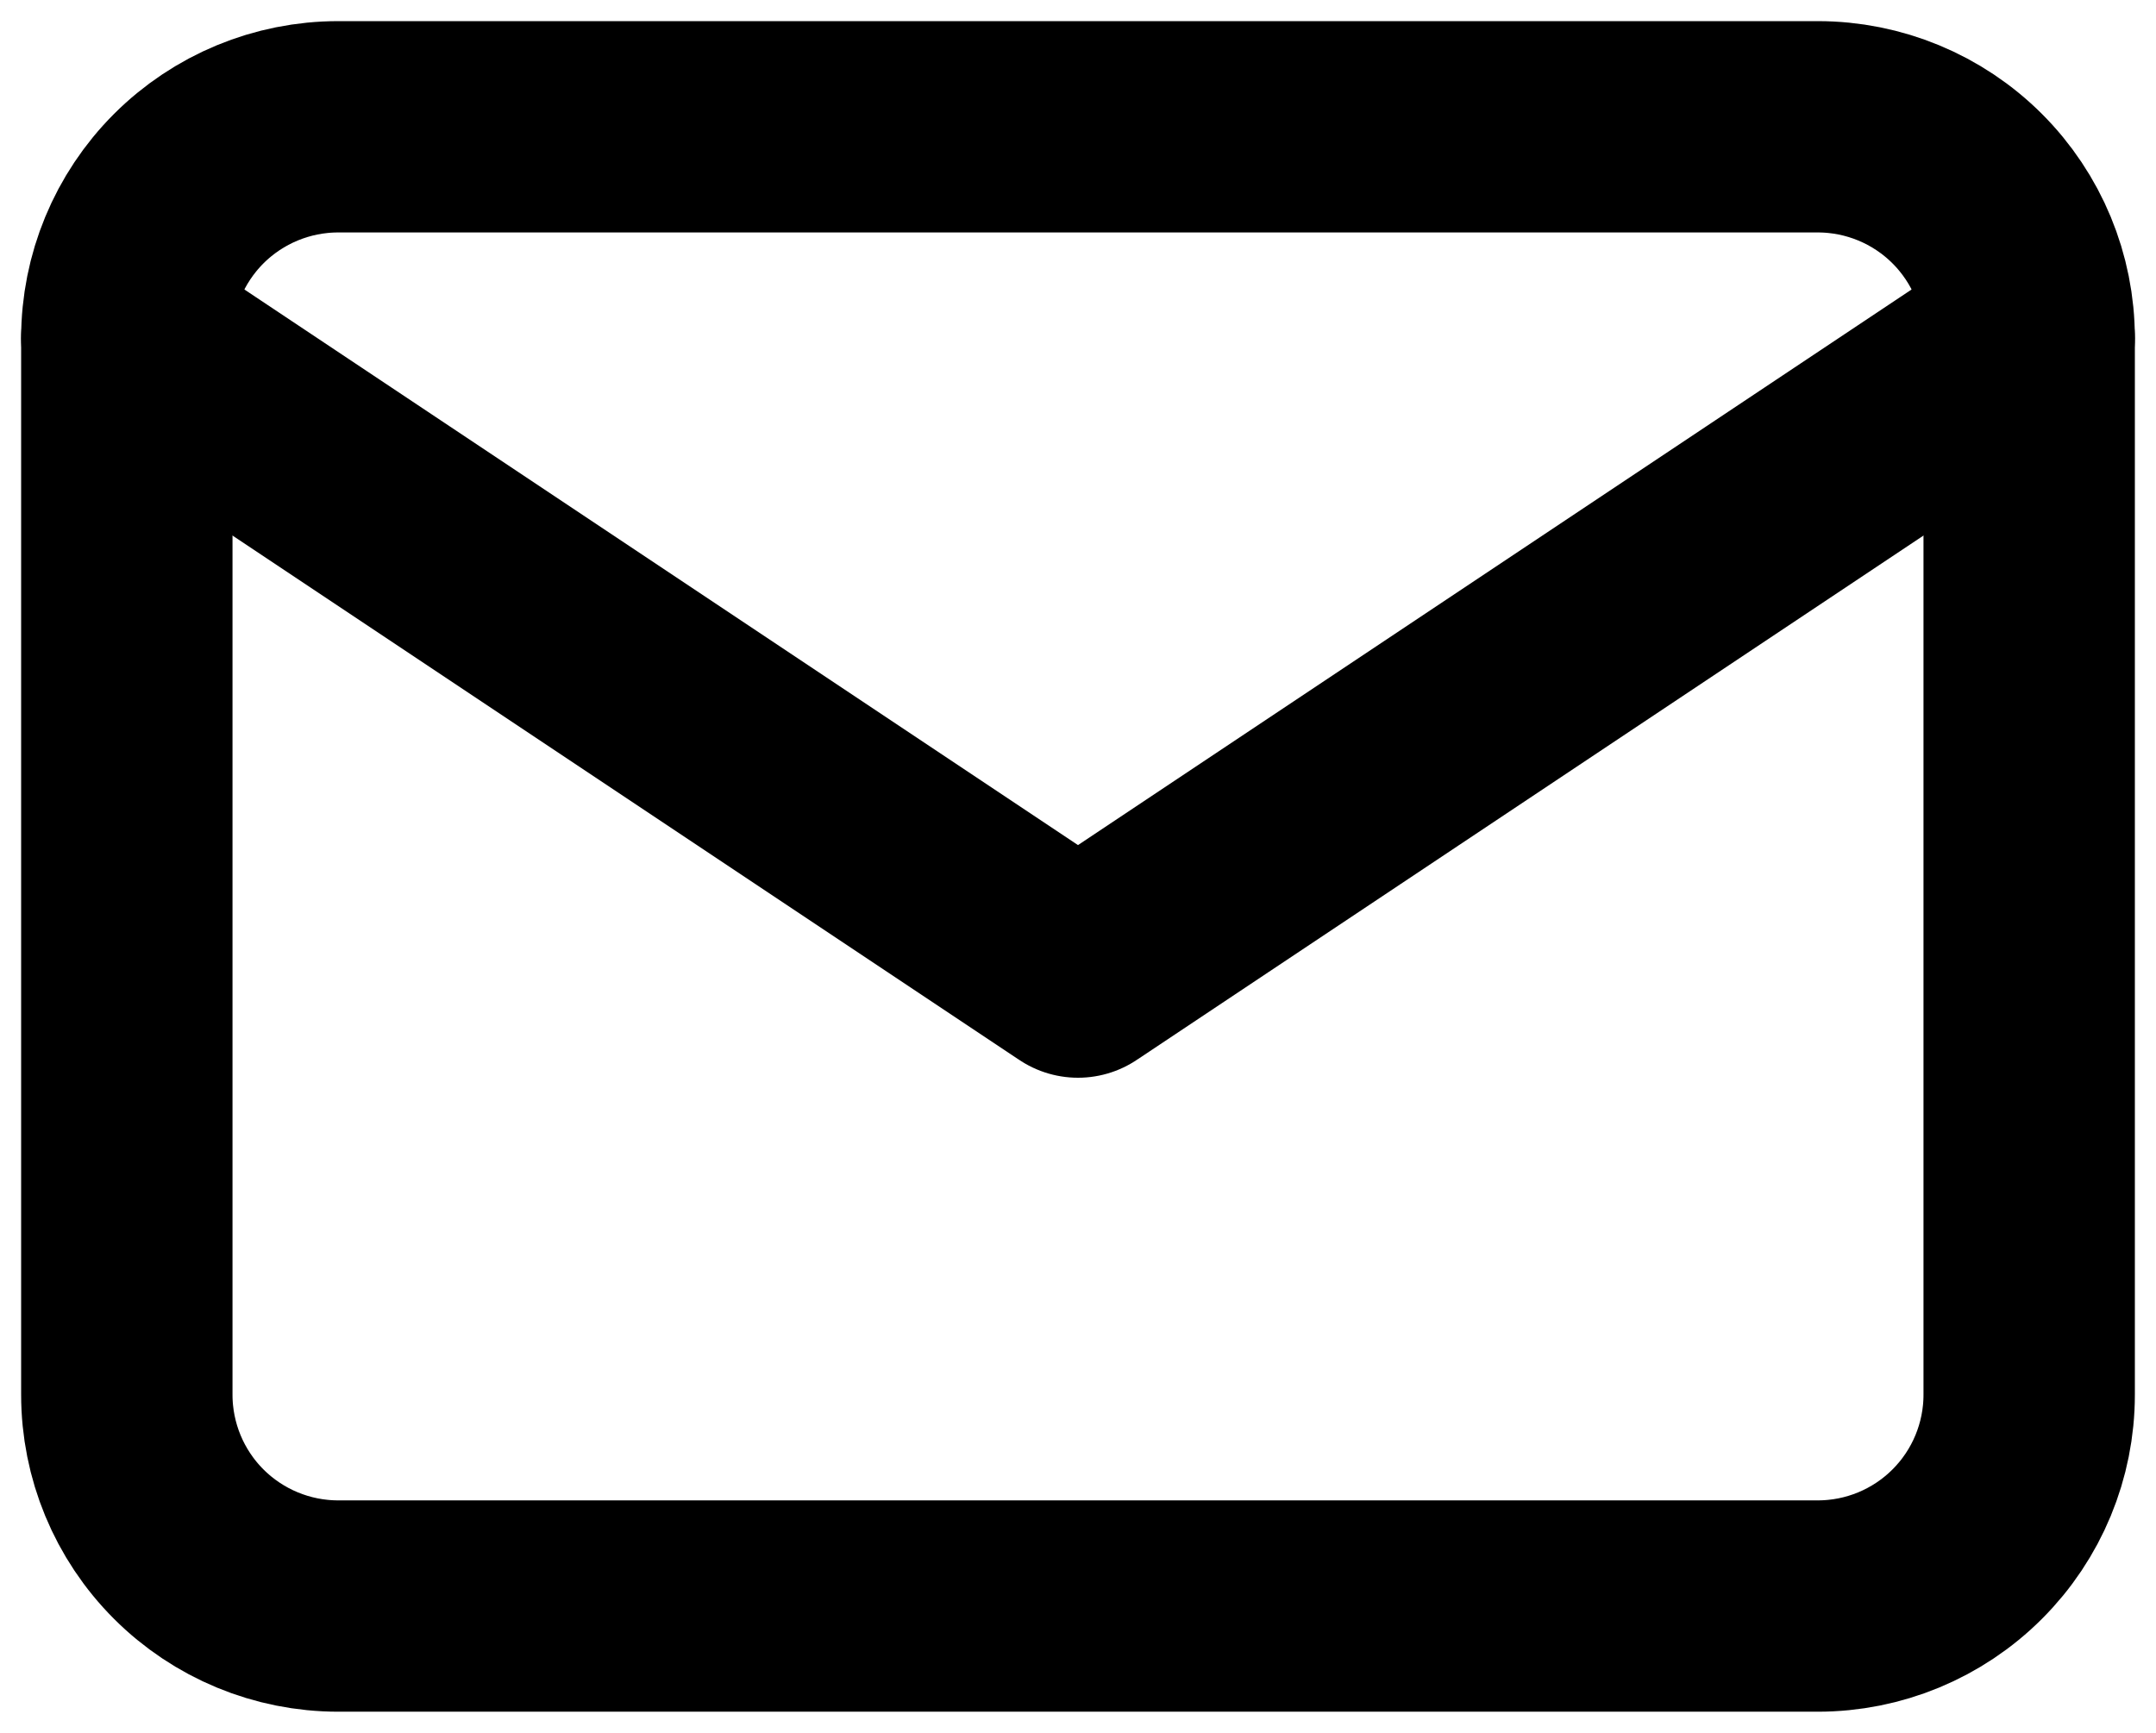
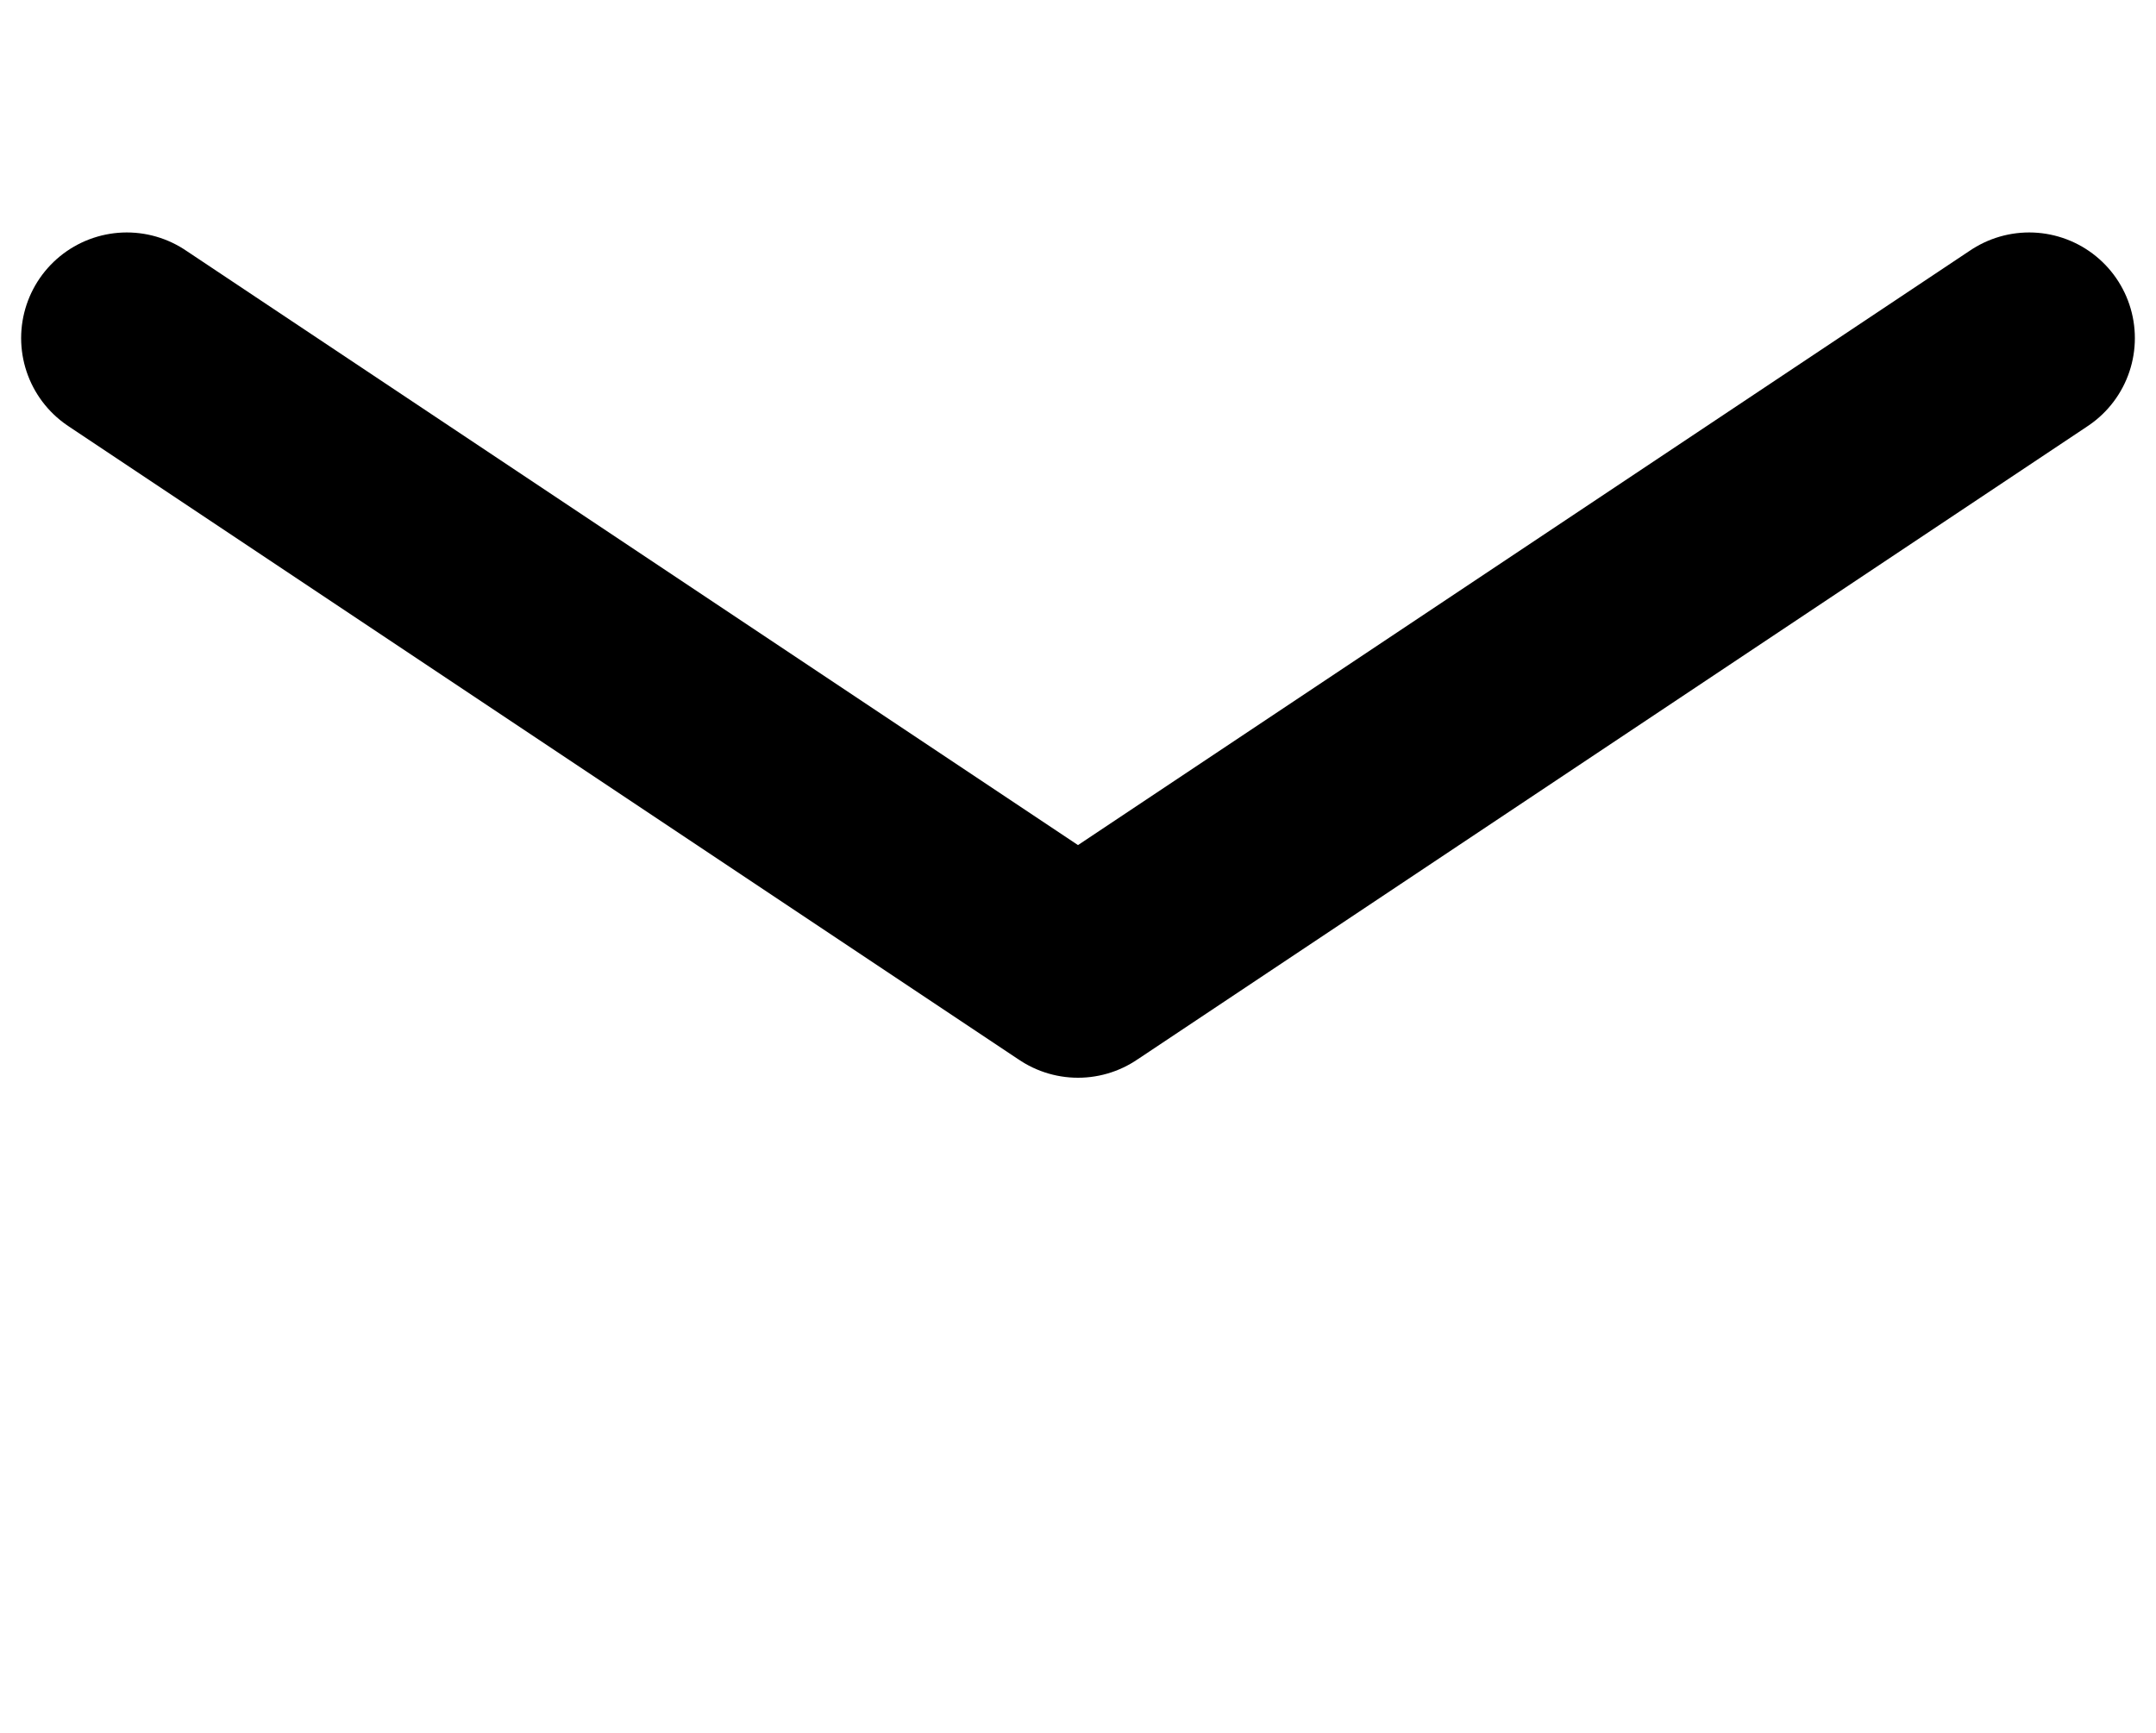
<svg xmlns="http://www.w3.org/2000/svg" width="51" height="41" viewBox="0 0 51 41" fill="none">
-   <path d="M3 8C3 6.674 3.527 5.402 4.464 4.464C5.402 3.527 6.674 3 8 3H43C44.326 3 45.598 3.527 46.535 4.464C47.473 5.402 48 6.674 48 8V33C48 34.326 47.473 35.598 46.535 36.535C45.598 37.473 44.326 38 43 38H8C6.674 38 5.402 37.473 4.464 36.535C3.527 35.598 3 34.326 3 33V8Z" stroke="black" stroke-width="5" stroke-linecap="round" stroke-linejoin="round" />
  <path d="M3 8L25.5 23L48 8" stroke="black" stroke-width="5" stroke-linecap="round" stroke-linejoin="round" />
</svg>